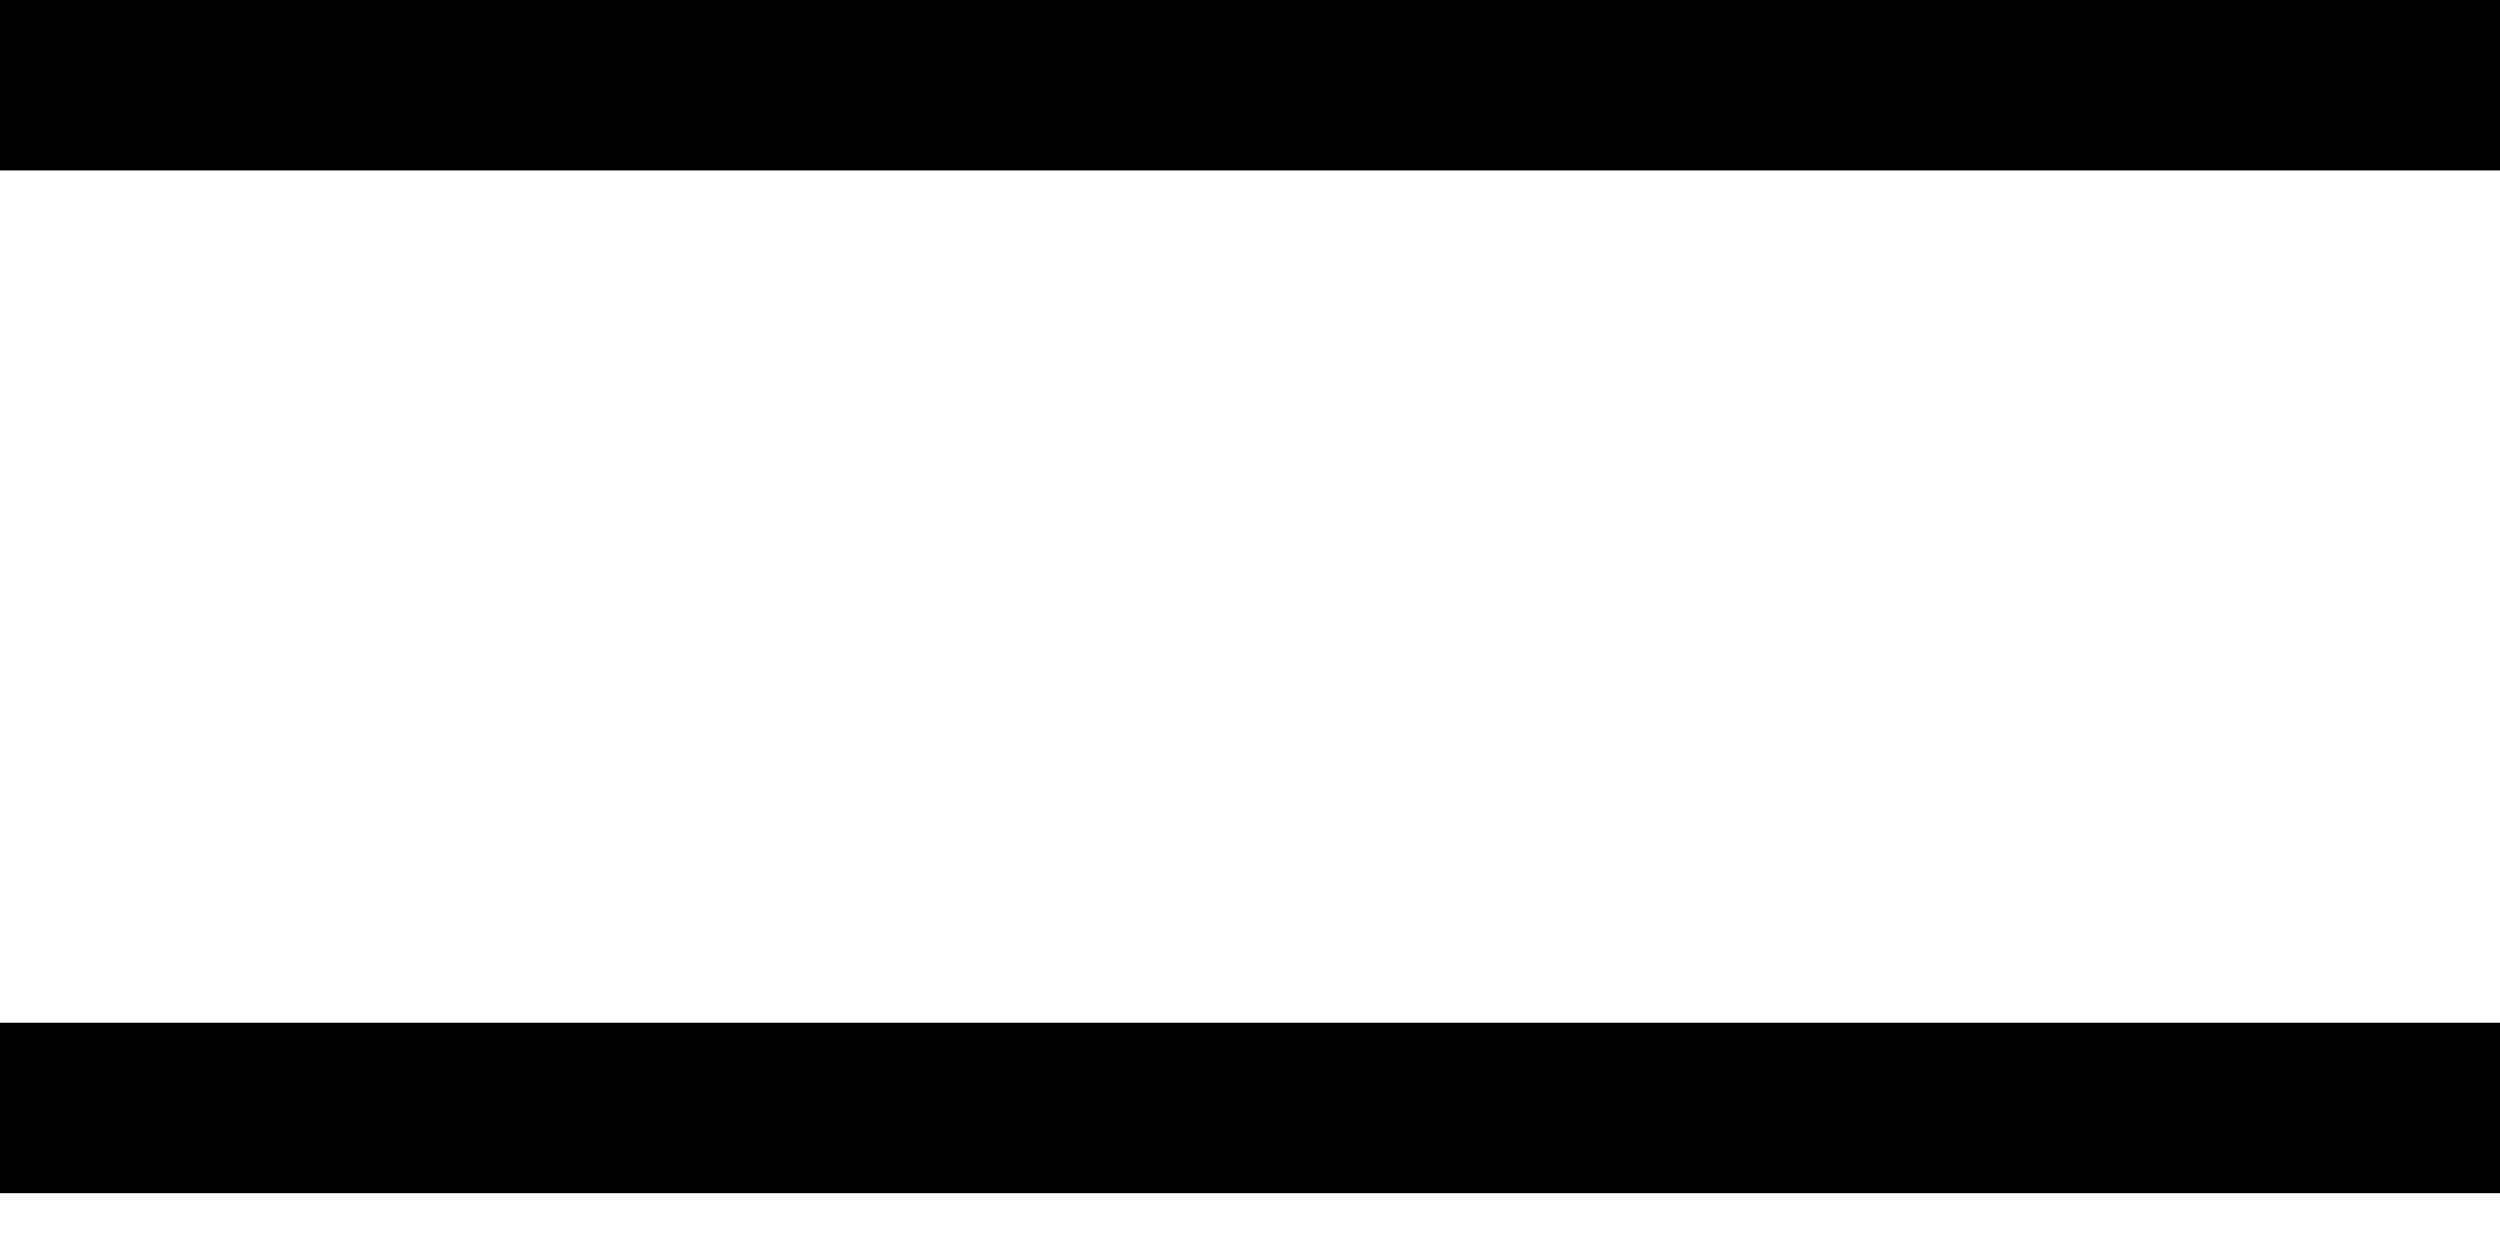
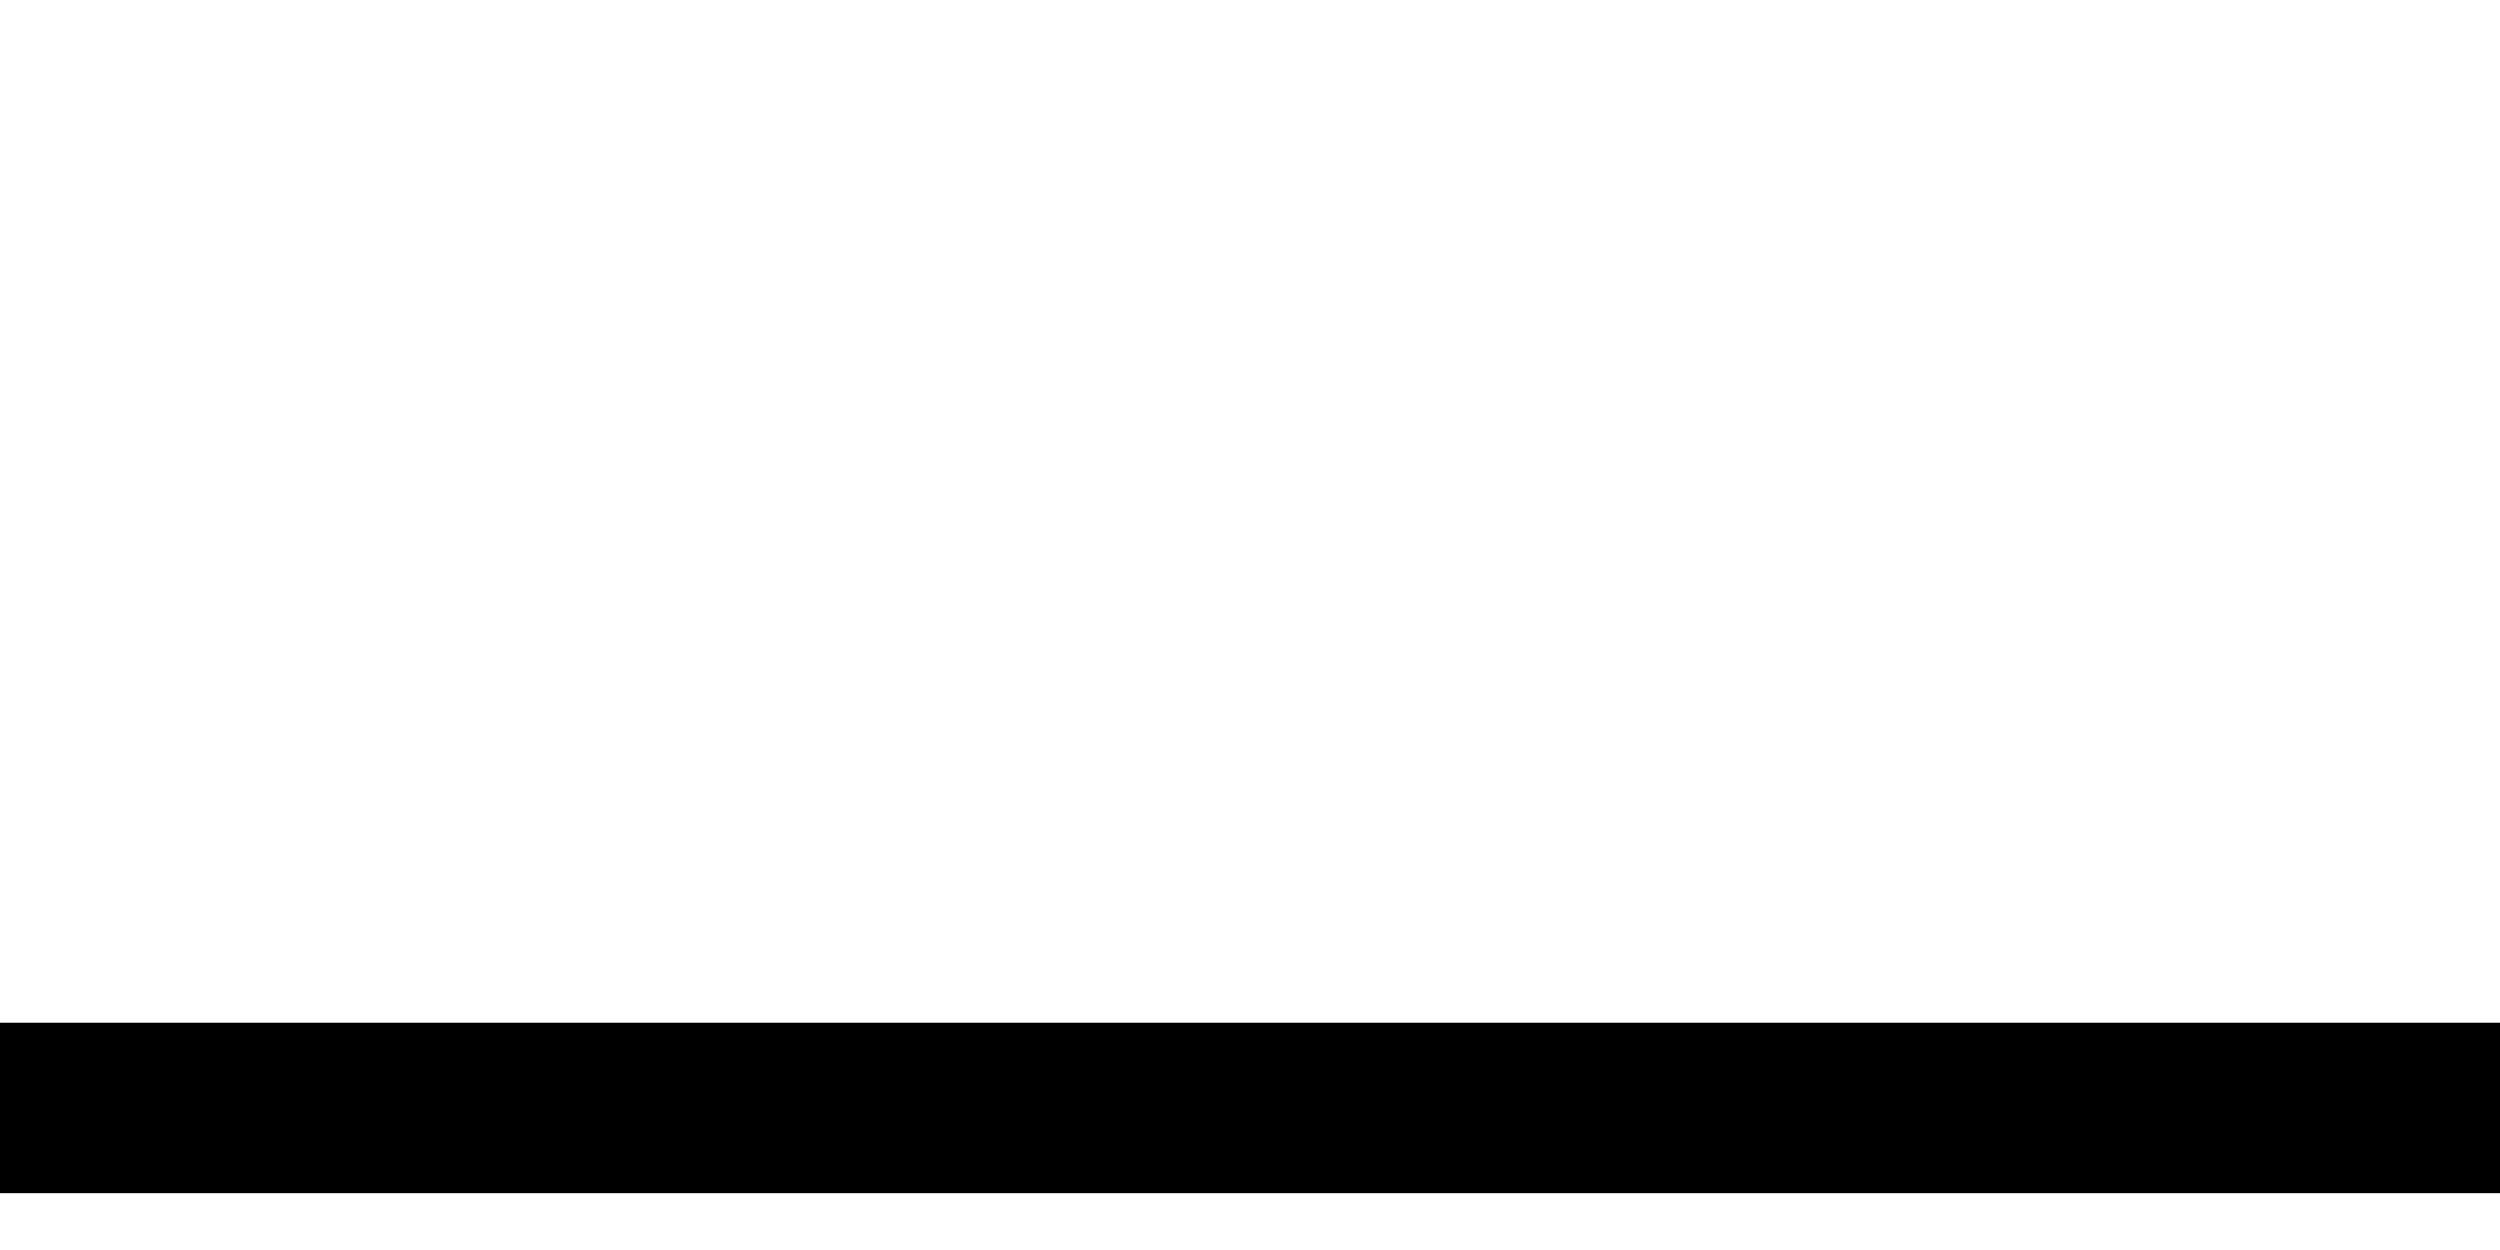
<svg xmlns="http://www.w3.org/2000/svg" width="22" height="11" viewBox="0 0 22 11" fill="none">
-   <line x1="22" y1="0.75" x2="0" y2="0.75" stroke="black" stroke-width="1.5" />
  <line x1="22" y1="9.75" x2="0" y2="9.75" stroke="black" stroke-width="1.5" />
</svg>